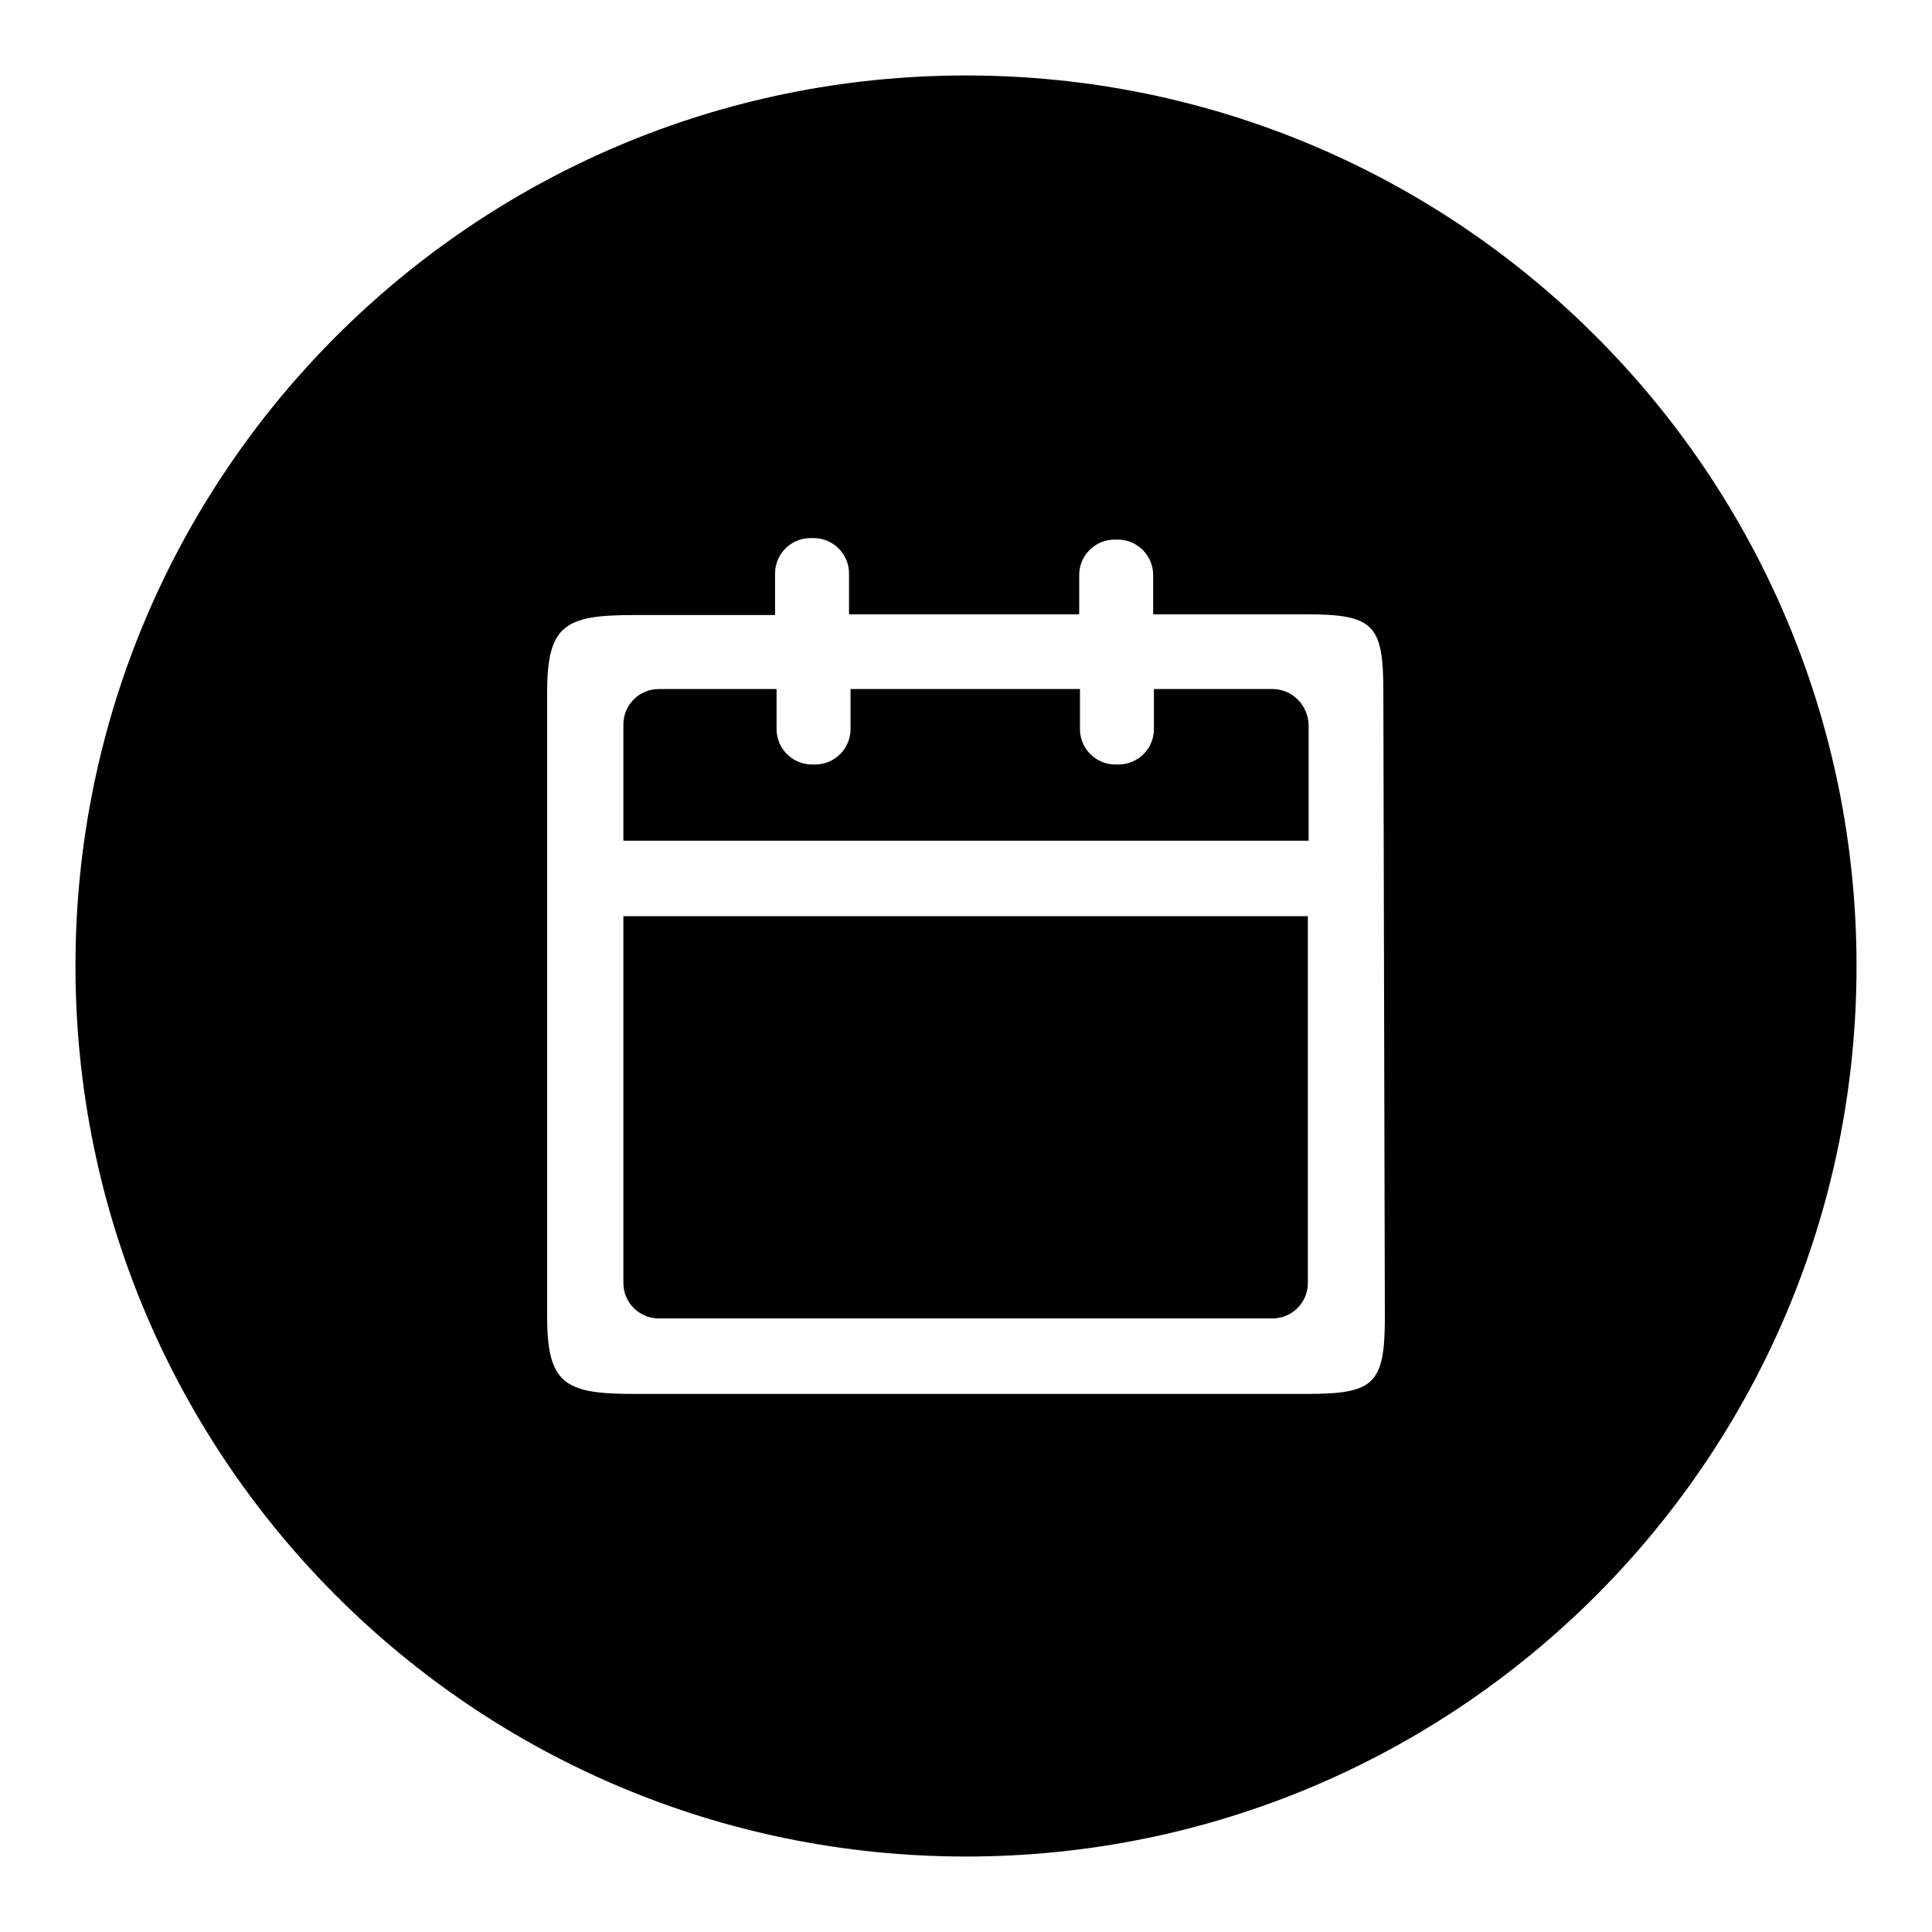
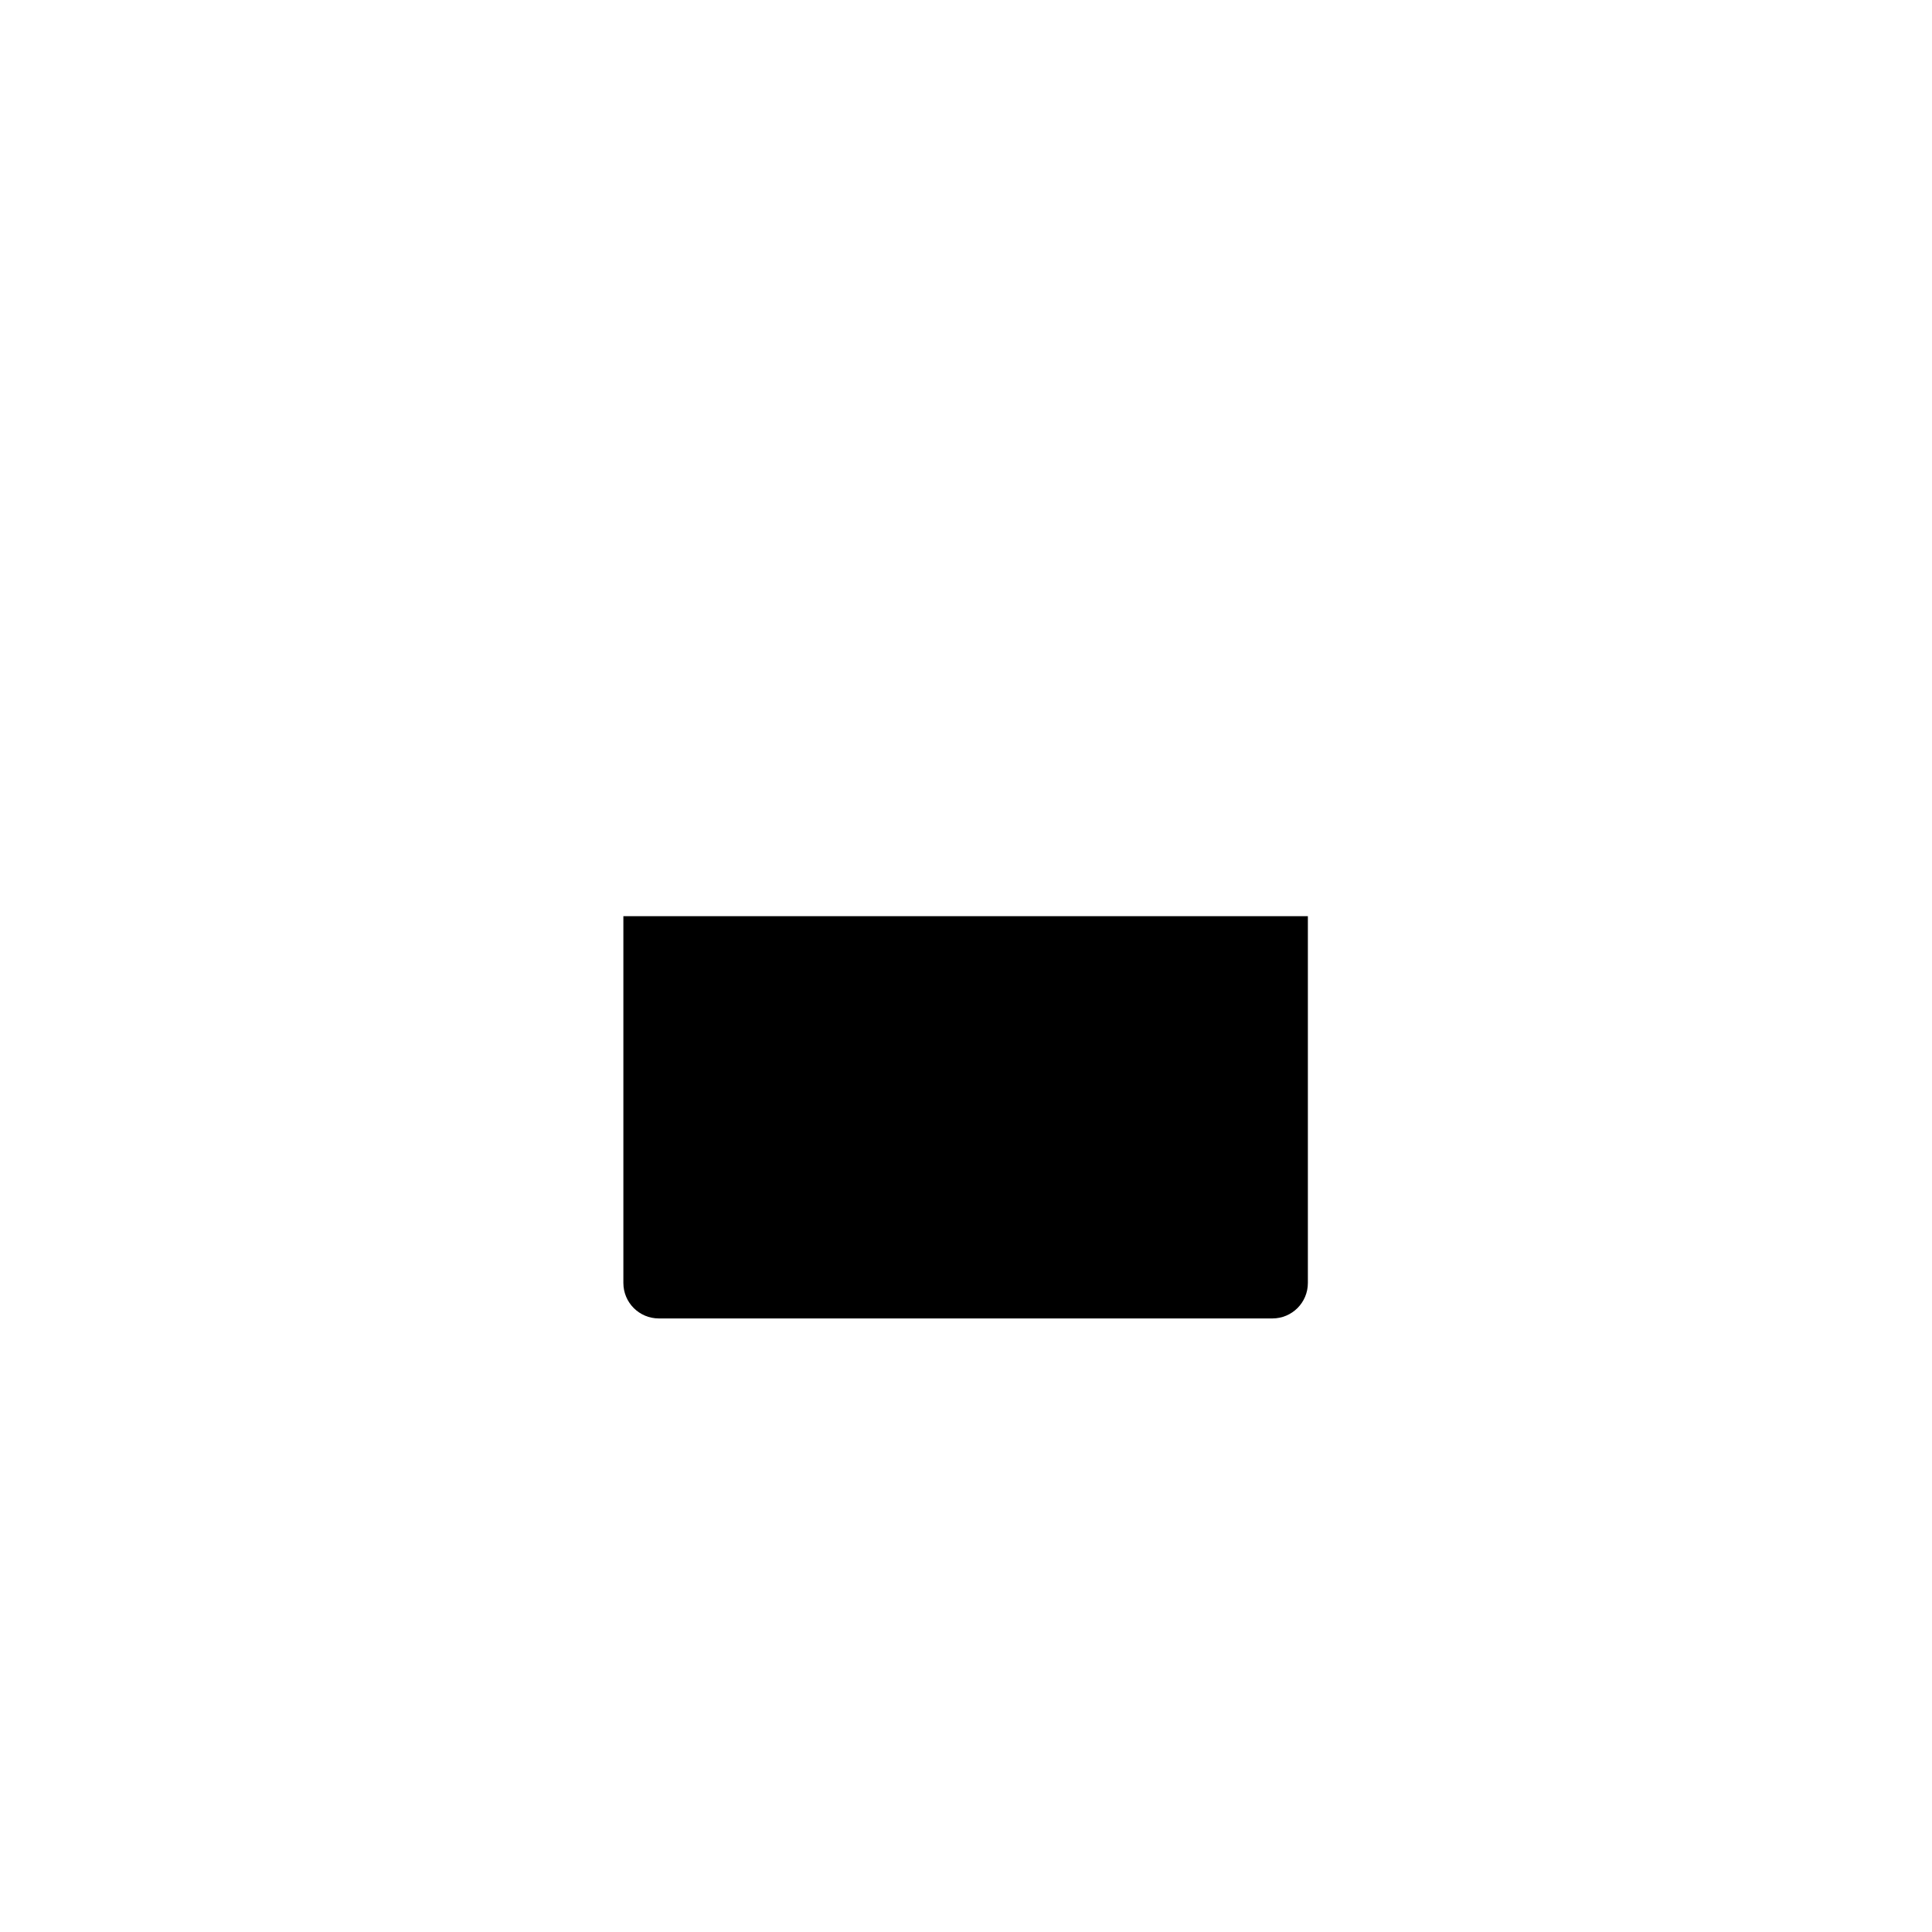
<svg xmlns="http://www.w3.org/2000/svg" version="1.1" x="0px" y="0px" viewBox="0 0 256 256" enable-background="new 0 0 256 256" xml:space="preserve">
  <g>
    <g>
      <path fill="#000000" d="M173.3,121.4H82.6V170c0,2.6,2.1,4.7,4.7,4.7h81.3c2.6,0,4.7-2.1,4.7-4.7l0,0L173.3,121.4L173.3,121.4z" />
-       <path fill="#000000" d="M168.6,91.3h-15.7v5.3c0,2.6-2.1,4.7-4.7,4.7h-0.4c-2.6,0-4.7-2.1-4.7-4.7v-5.3h-30.4v5.3c0,2.6-2.1,4.7-4.7,4.7h-0.4c-2.6,0-4.7-2.1-4.7-4.7v-5.3H87.3c-2.6,0-4.7,2.1-4.7,4.7v15.4h90.8V96C173.3,93.4,171.2,91.3,168.6,91.3z" />
-       <path fill="#000000" d="M128,10C62.8,10,10,62.8,10,128c0,65.2,52.8,118,118,118c65.2,0,118-52.8,118-118C246,62.8,193.2,10,128,10z M183.5,174.5c0,8.9-1.4,10.2-10.3,10.2H83.9c-9,0-11.4-1.3-11.4-10.2V91.7c0-8.9,2.4-10.2,11.4-10.2h18.8V76c0-2.6,2.1-4.7,4.7-4.7h0.4c2.6,0,4.7,2.1,4.7,4.7v5.4H143v-5.2c0-2.6,2.1-4.7,4.7-4.7h0.4c2.6,0,4.7,2.1,4.7,4.7v5.2h20.2c9,0,10.3,1.3,10.3,10.2L183.5,174.5L183.5,174.5z" />
    </g>
  </g>
</svg>